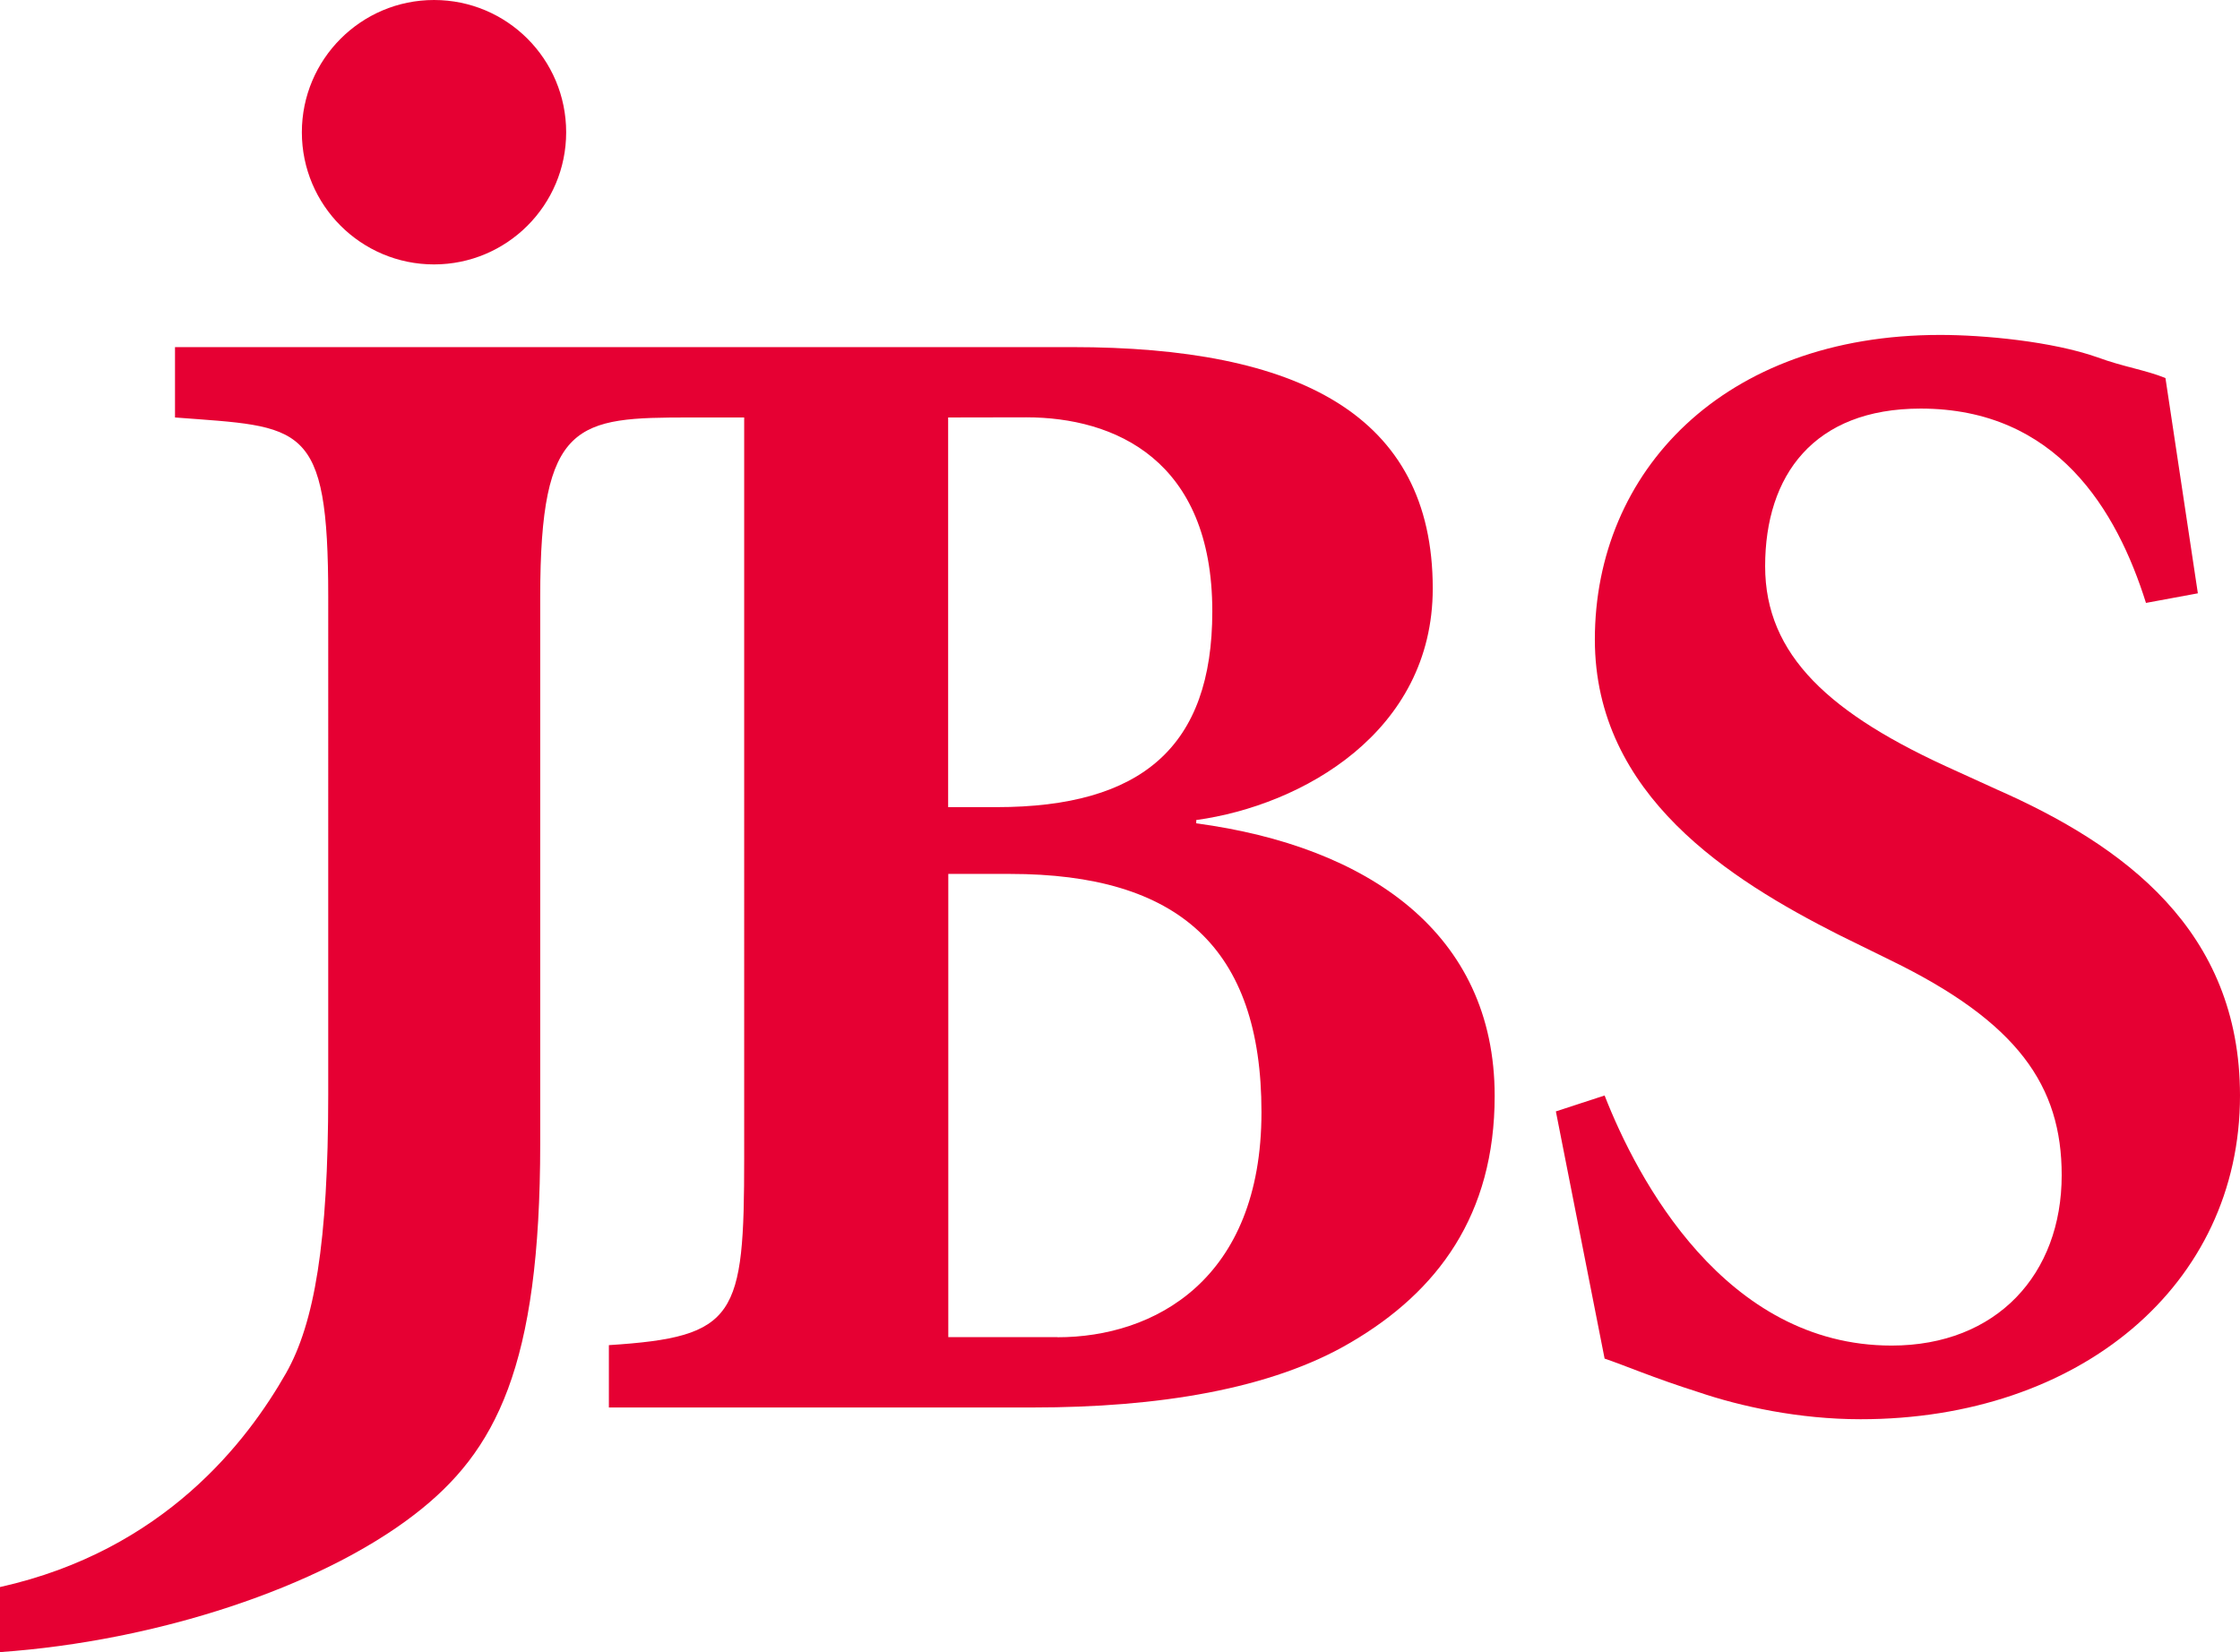
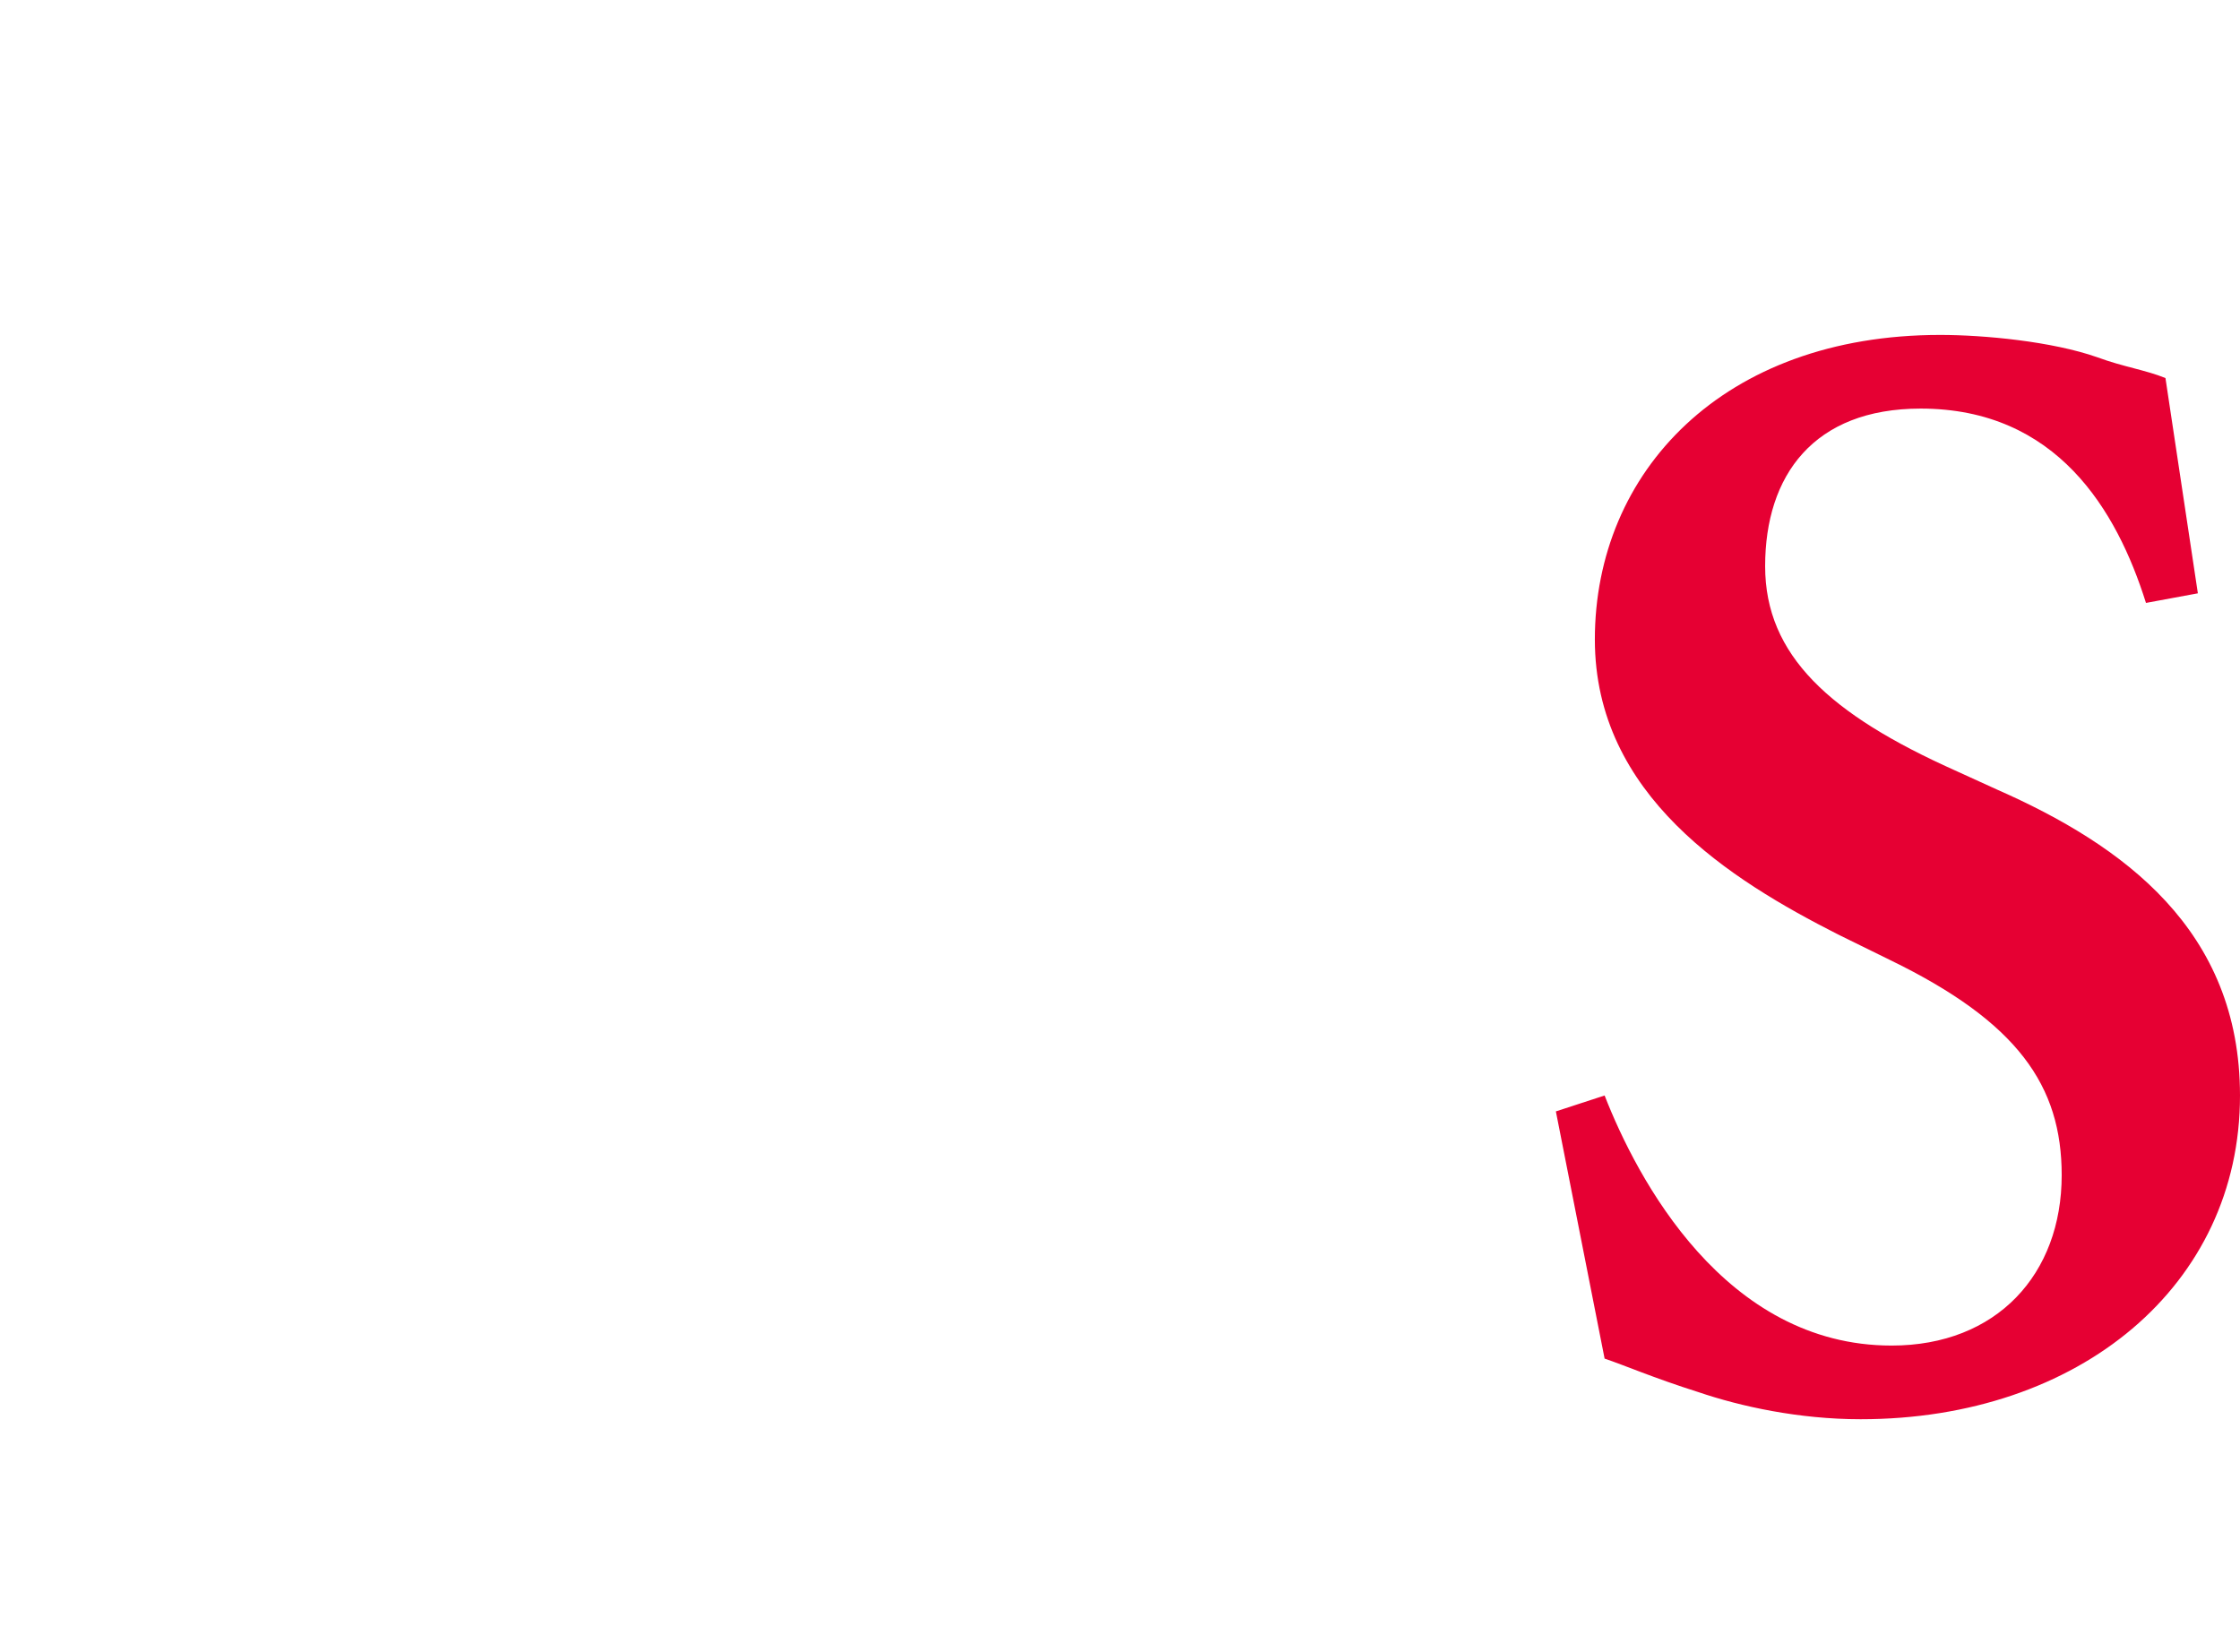
<svg xmlns="http://www.w3.org/2000/svg" version="1.1" id="レイヤー_1" x="0px" y="0px" viewBox="0 0 156.28 115.28" style="enable-background:new 0 0 156.28 115.28;" xml:space="preserve">
  <style type="text/css">
	.アーチ_x0020__x0028_グリーン_x0029_{fill:url(#SVGID_1_);stroke:#FFFFFF;stroke-width:0.25;stroke-miterlimit:1;}
	.st0{fill:#E60033;}
</style>
  <linearGradient id="SVGID_1_" gradientUnits="userSpaceOnUse" x1="-343.218" y1="355.402" x2="-342.511" y2="354.695">
    <stop offset="0" style="stop-color:#00A53B" />
    <stop offset="0.983" style="stop-color:#133618" />
  </linearGradient>
  <g>
    <g>
      <path class="st0" d="M153.34,41.4l-3.62,0.67c-2.03-6.46-6.22-13.56-15.72-13.56c-7.46,0-10.85,4.66-10.85,11    c0,6.23,4.53,10.34,13.23,14.24l2.94,1.34c8.82,3.89,16.96,9.79,16.96,21.36c0,13.24-11.2,22.58-26.47,22.58    c-4.3,0-8.37-0.89-11.31-1.89c-3.16-1-5.2-1.89-6.55-2.34l-3.4-17.25l3.4-1.11c2.26,5.79,8.37,17.45,20.02,17.45    c7.35,0,11.87-4.99,11.87-11.89c0-6.23-3.05-10.68-11.99-15.02l-3.62-1.78c-7.46-3.79-16.96-9.68-16.96-20.58    c0-11.68,8.93-21.25,24.09-21.25c3.06,0,7.81,0.45,10.97,1.56c1.81,0.67,3.39,0.89,4.75,1.45L153.34,41.4z" />
-       <path class="st0" d="M39.5,9.23c0,5.09-4.13,9.22-9.22,9.22c-5.09,0-9.22-4.13-9.22-9.22c0-5.09,4.13-9.23,9.22-9.23    C35.38,0,39.5,4.13,39.5,9.23z" />
-       <path class="st0" d="M66.15,29.13v27.19h3.37c10.13,0,15.06-4.21,15.06-13.66c0-10.59-6.83-13.54-12.98-13.54L66.15,29.13z     M73.78,93.31c6.72,0,14.23-3.98,14.23-15.71c0-11.5-5.82-16.62-17.54-16.62h-4.31v32.32H73.78z M104.28,76.47    c0,8.31-3.98,13.65-10.02,17.19c-5.58,3.3-13.54,4.55-22.19,4.55H42.48v-4.35c8.91-0.57,9.44-1.97,9.44-13.07V29.13h-3.76    c-7.92,0-10.47,0.22-10.47,12.51v38.14c0,15.57-3.08,21.51-8.76,25.89c-6.61,5.1-17.97,8.84-28.93,9.61v-4.54    c11.47-2.56,17.26-10.19,19.96-14.93c1.97-3.48,2.94-9.08,2.94-19.42V41.64c0-12.29-1.81-11.83-10.69-12.51v-4.91h62.6    c15.7,0,25.15,4.67,25.15,16.84c0,10.02-9.11,15.14-16.5,16.16v0.23C95.4,59.05,104.28,65.09,104.28,76.47z" />
    </g>
  </g>
</svg>